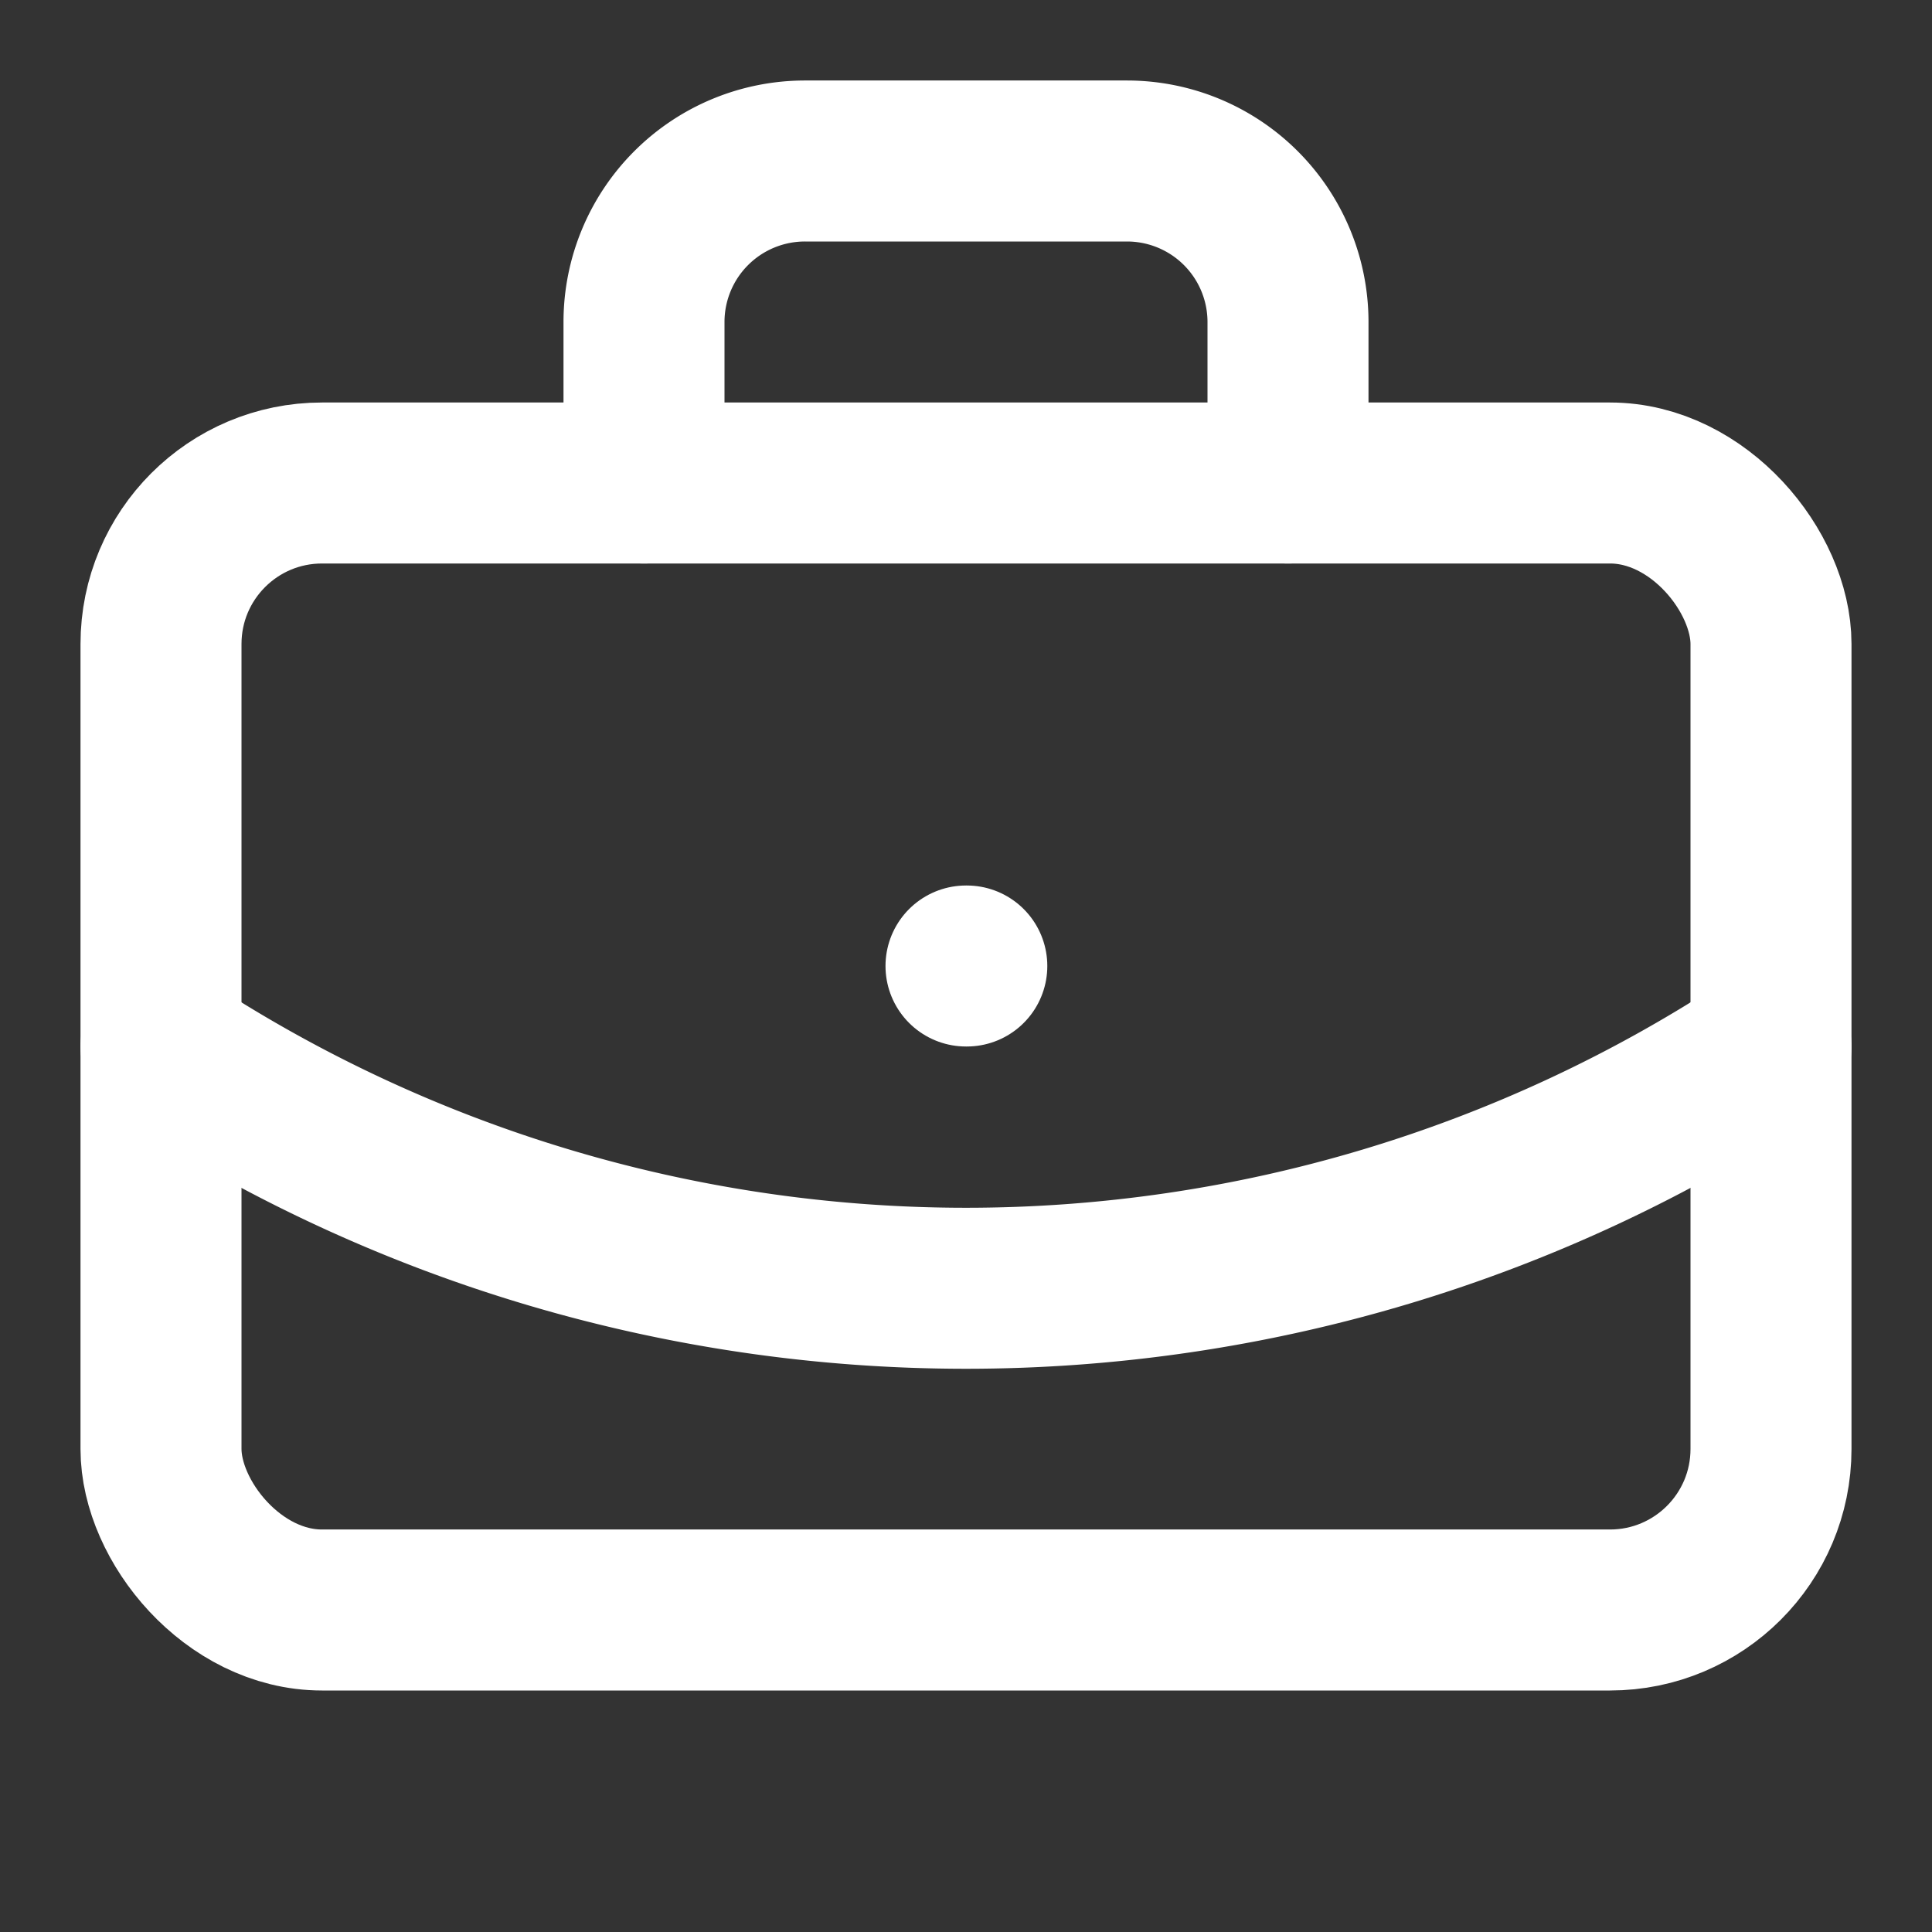
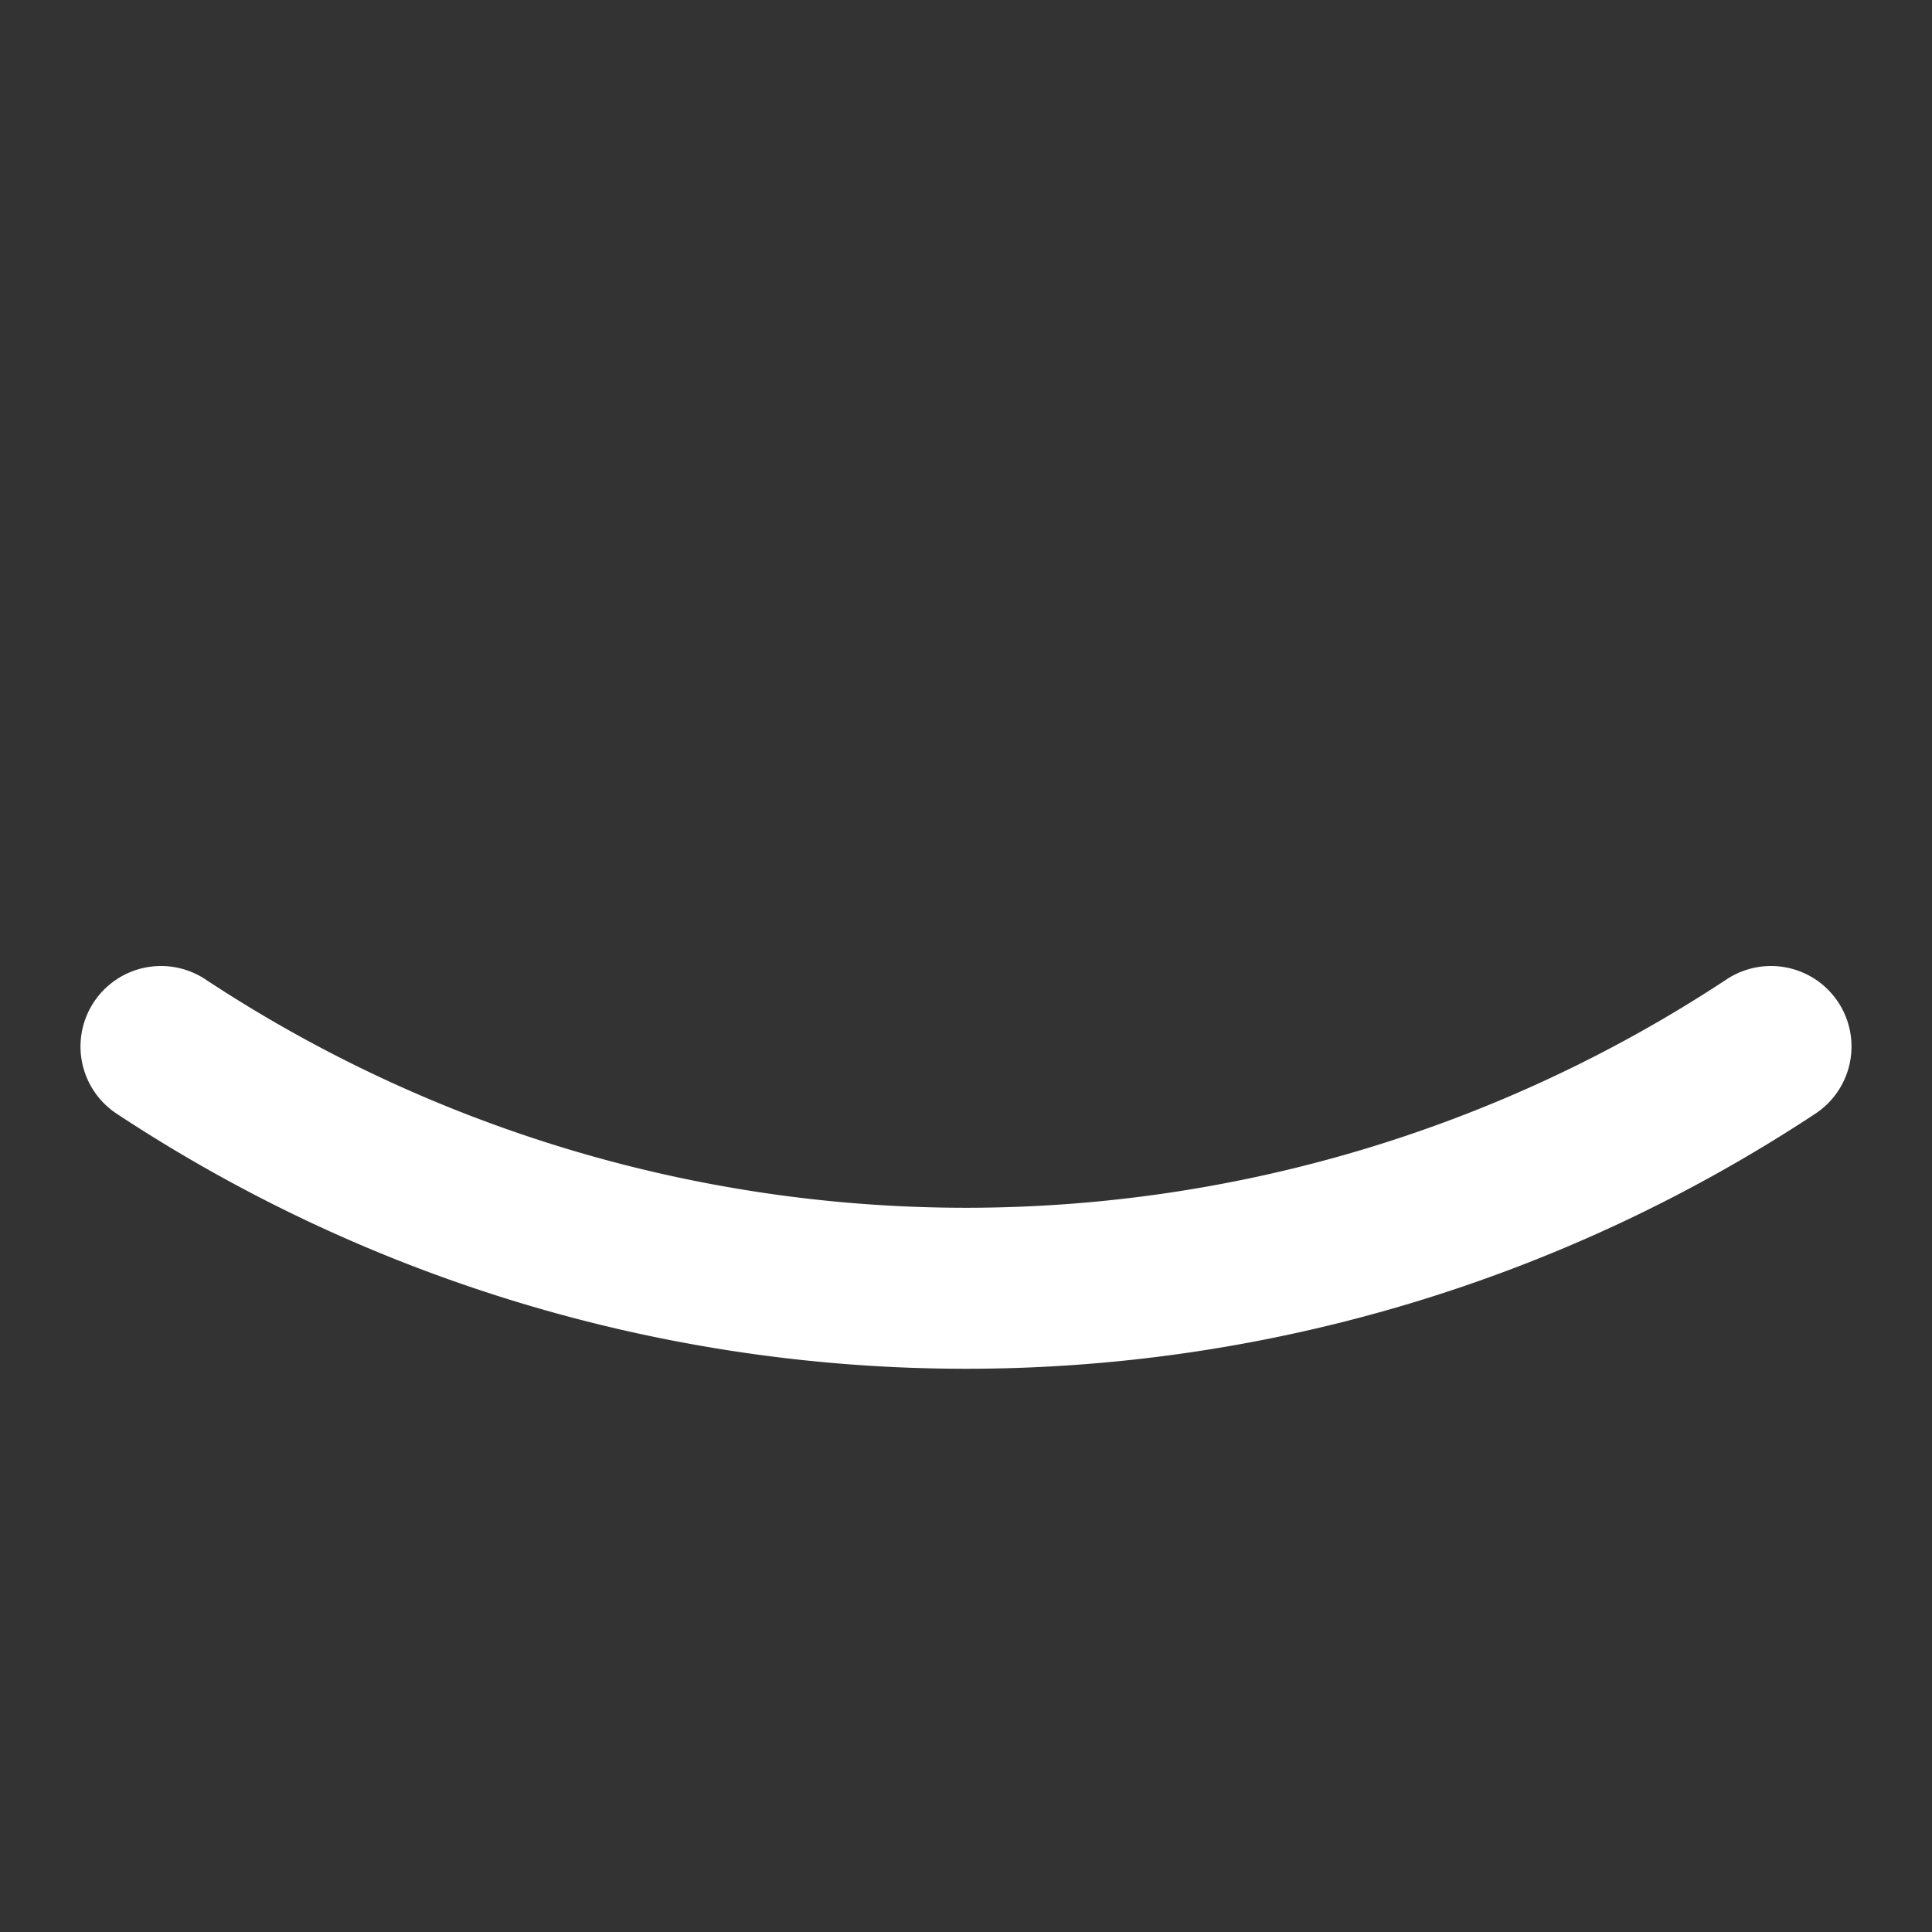
<svg xmlns="http://www.w3.org/2000/svg" width="24" height="24" viewBox="0 0 24 24" fill="none" stroke="#FFFFFF" stroke-width="2" stroke-linecap="round" stroke-linejoin="round" class="lucide lucide-briefcase-business">
  <rect x="0" y="0" width="24" height="24" fill="#333333" stroke="none" />
-   <path d="M12 12h.01" />
-   <path d="M16 6V4a2 2 0 0 0-2-2h-4a2 2 0 0 0-2 2v2" />
  <path d="M22 13a18.15 18.15 0 0 1-20 0" />
-   <rect width="20" height="14" x="2" y="6" rx="2" />
</svg>